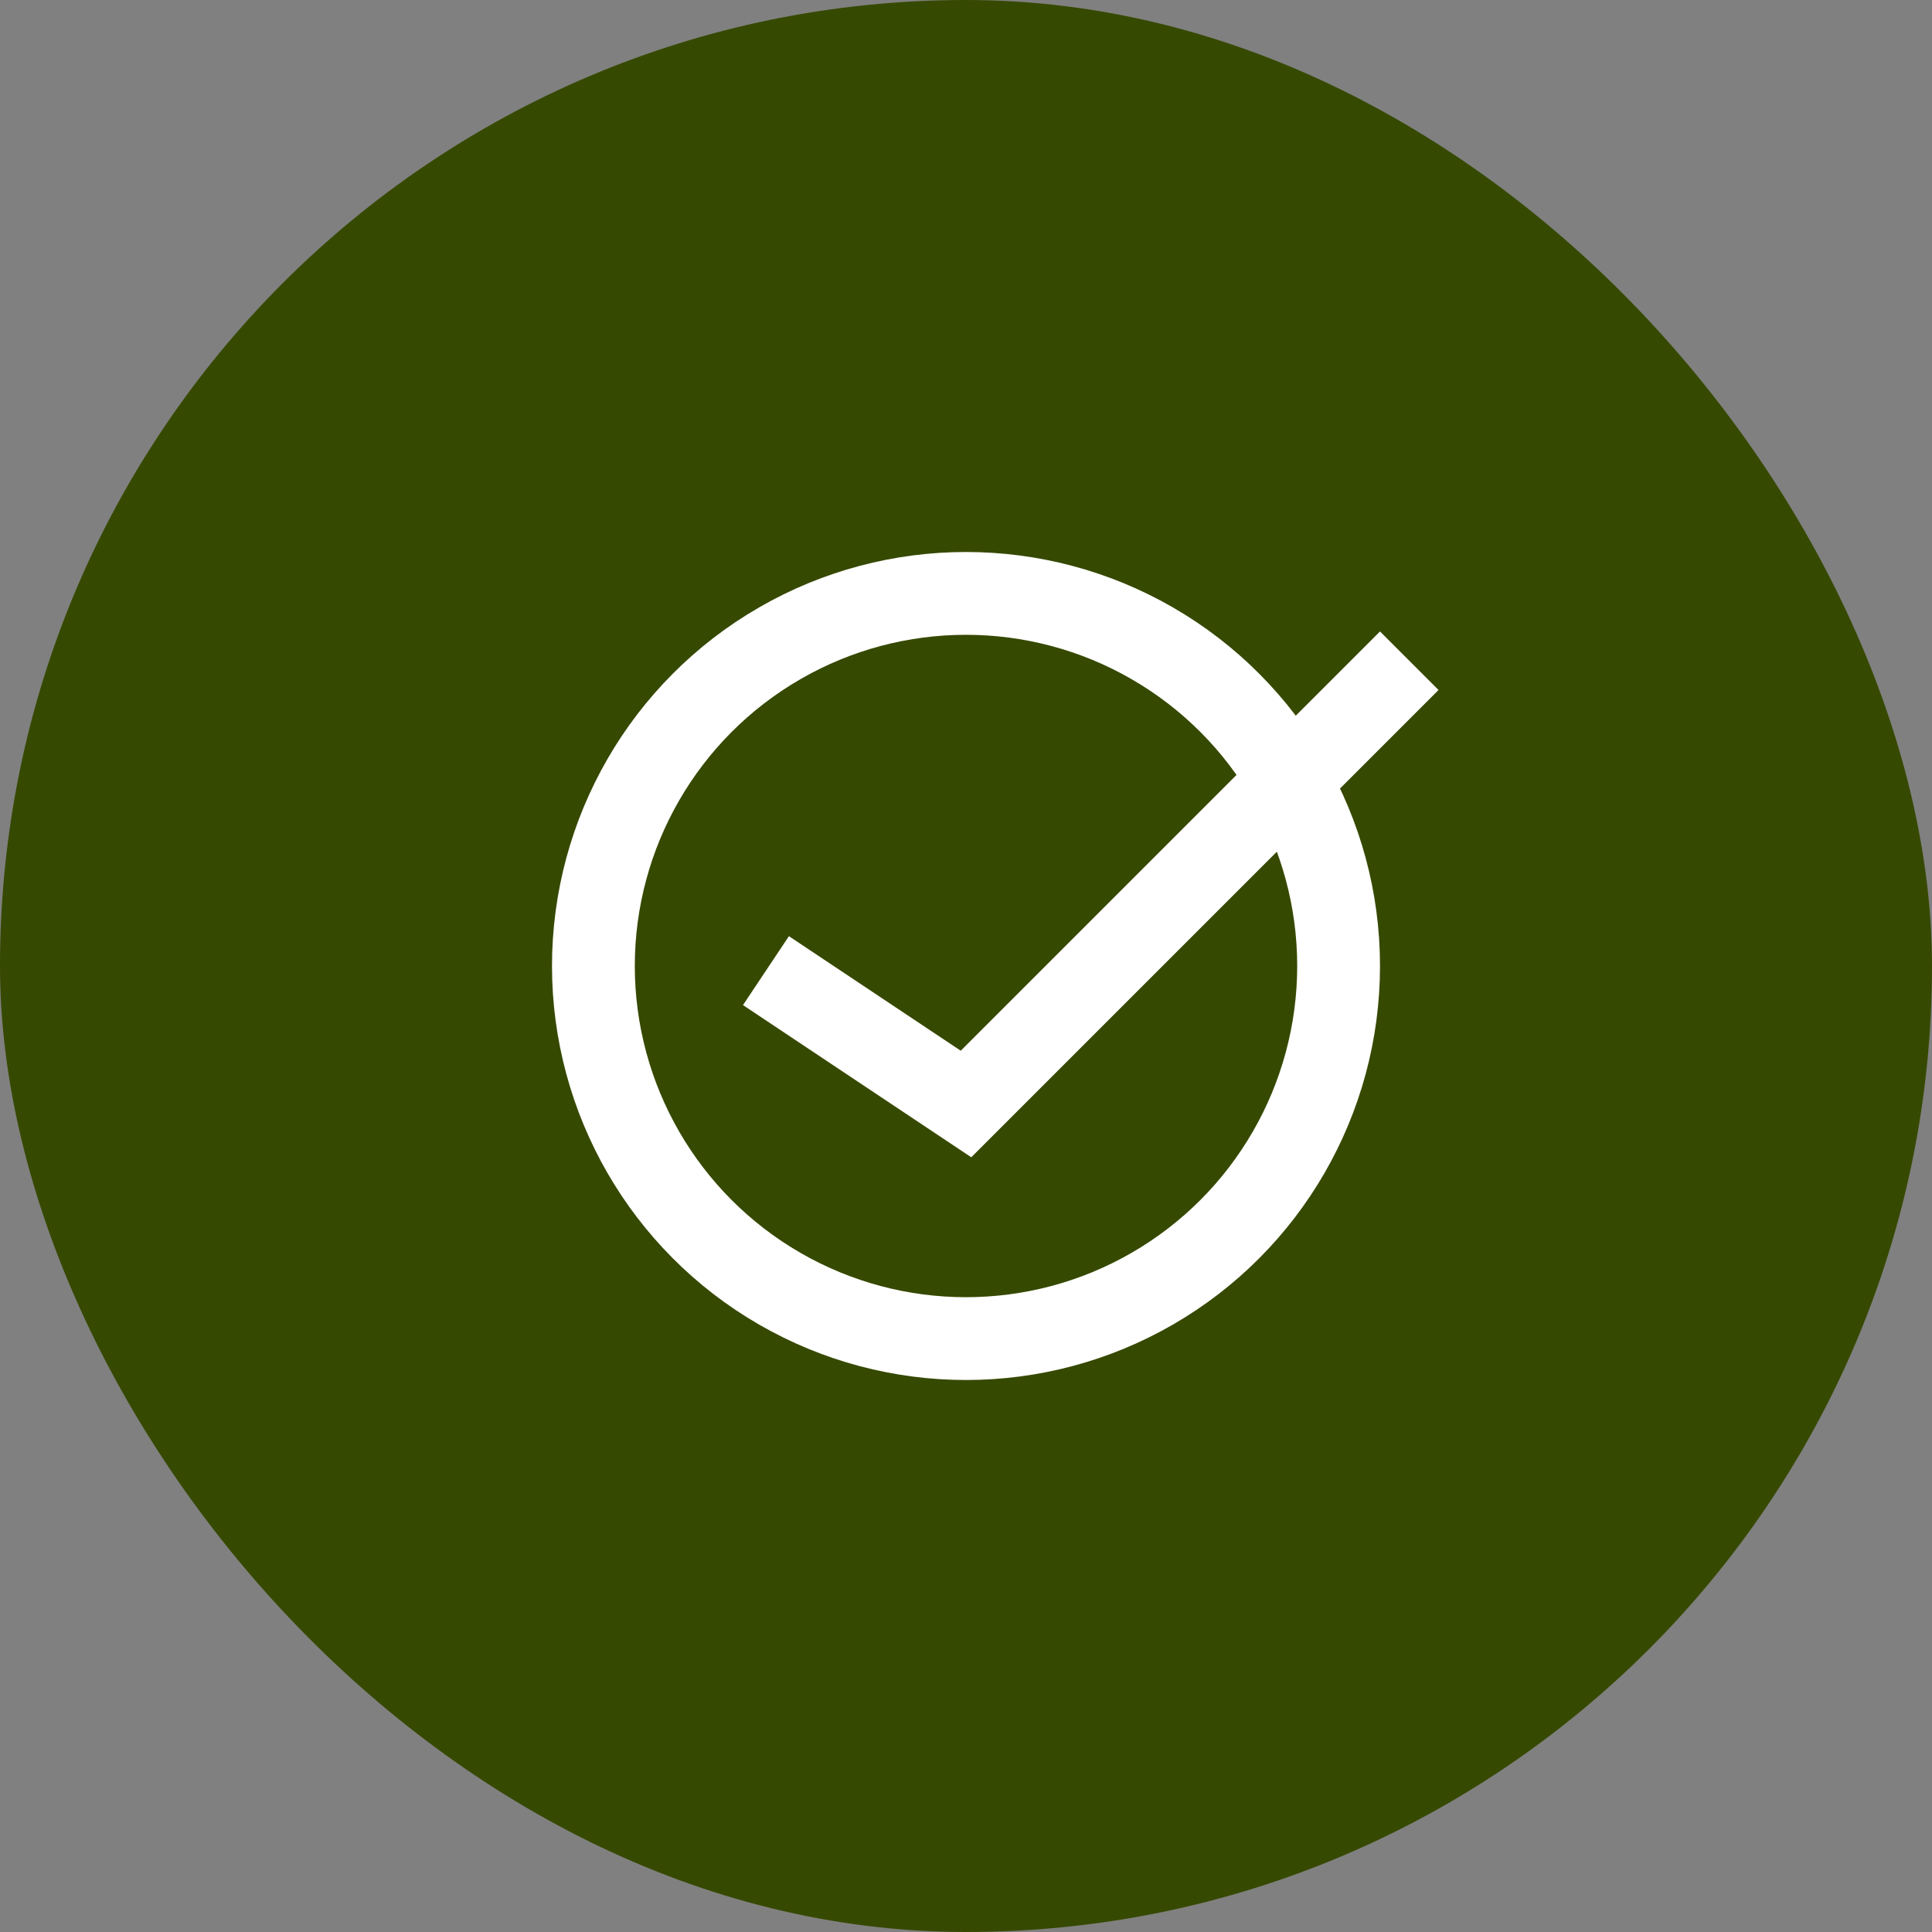
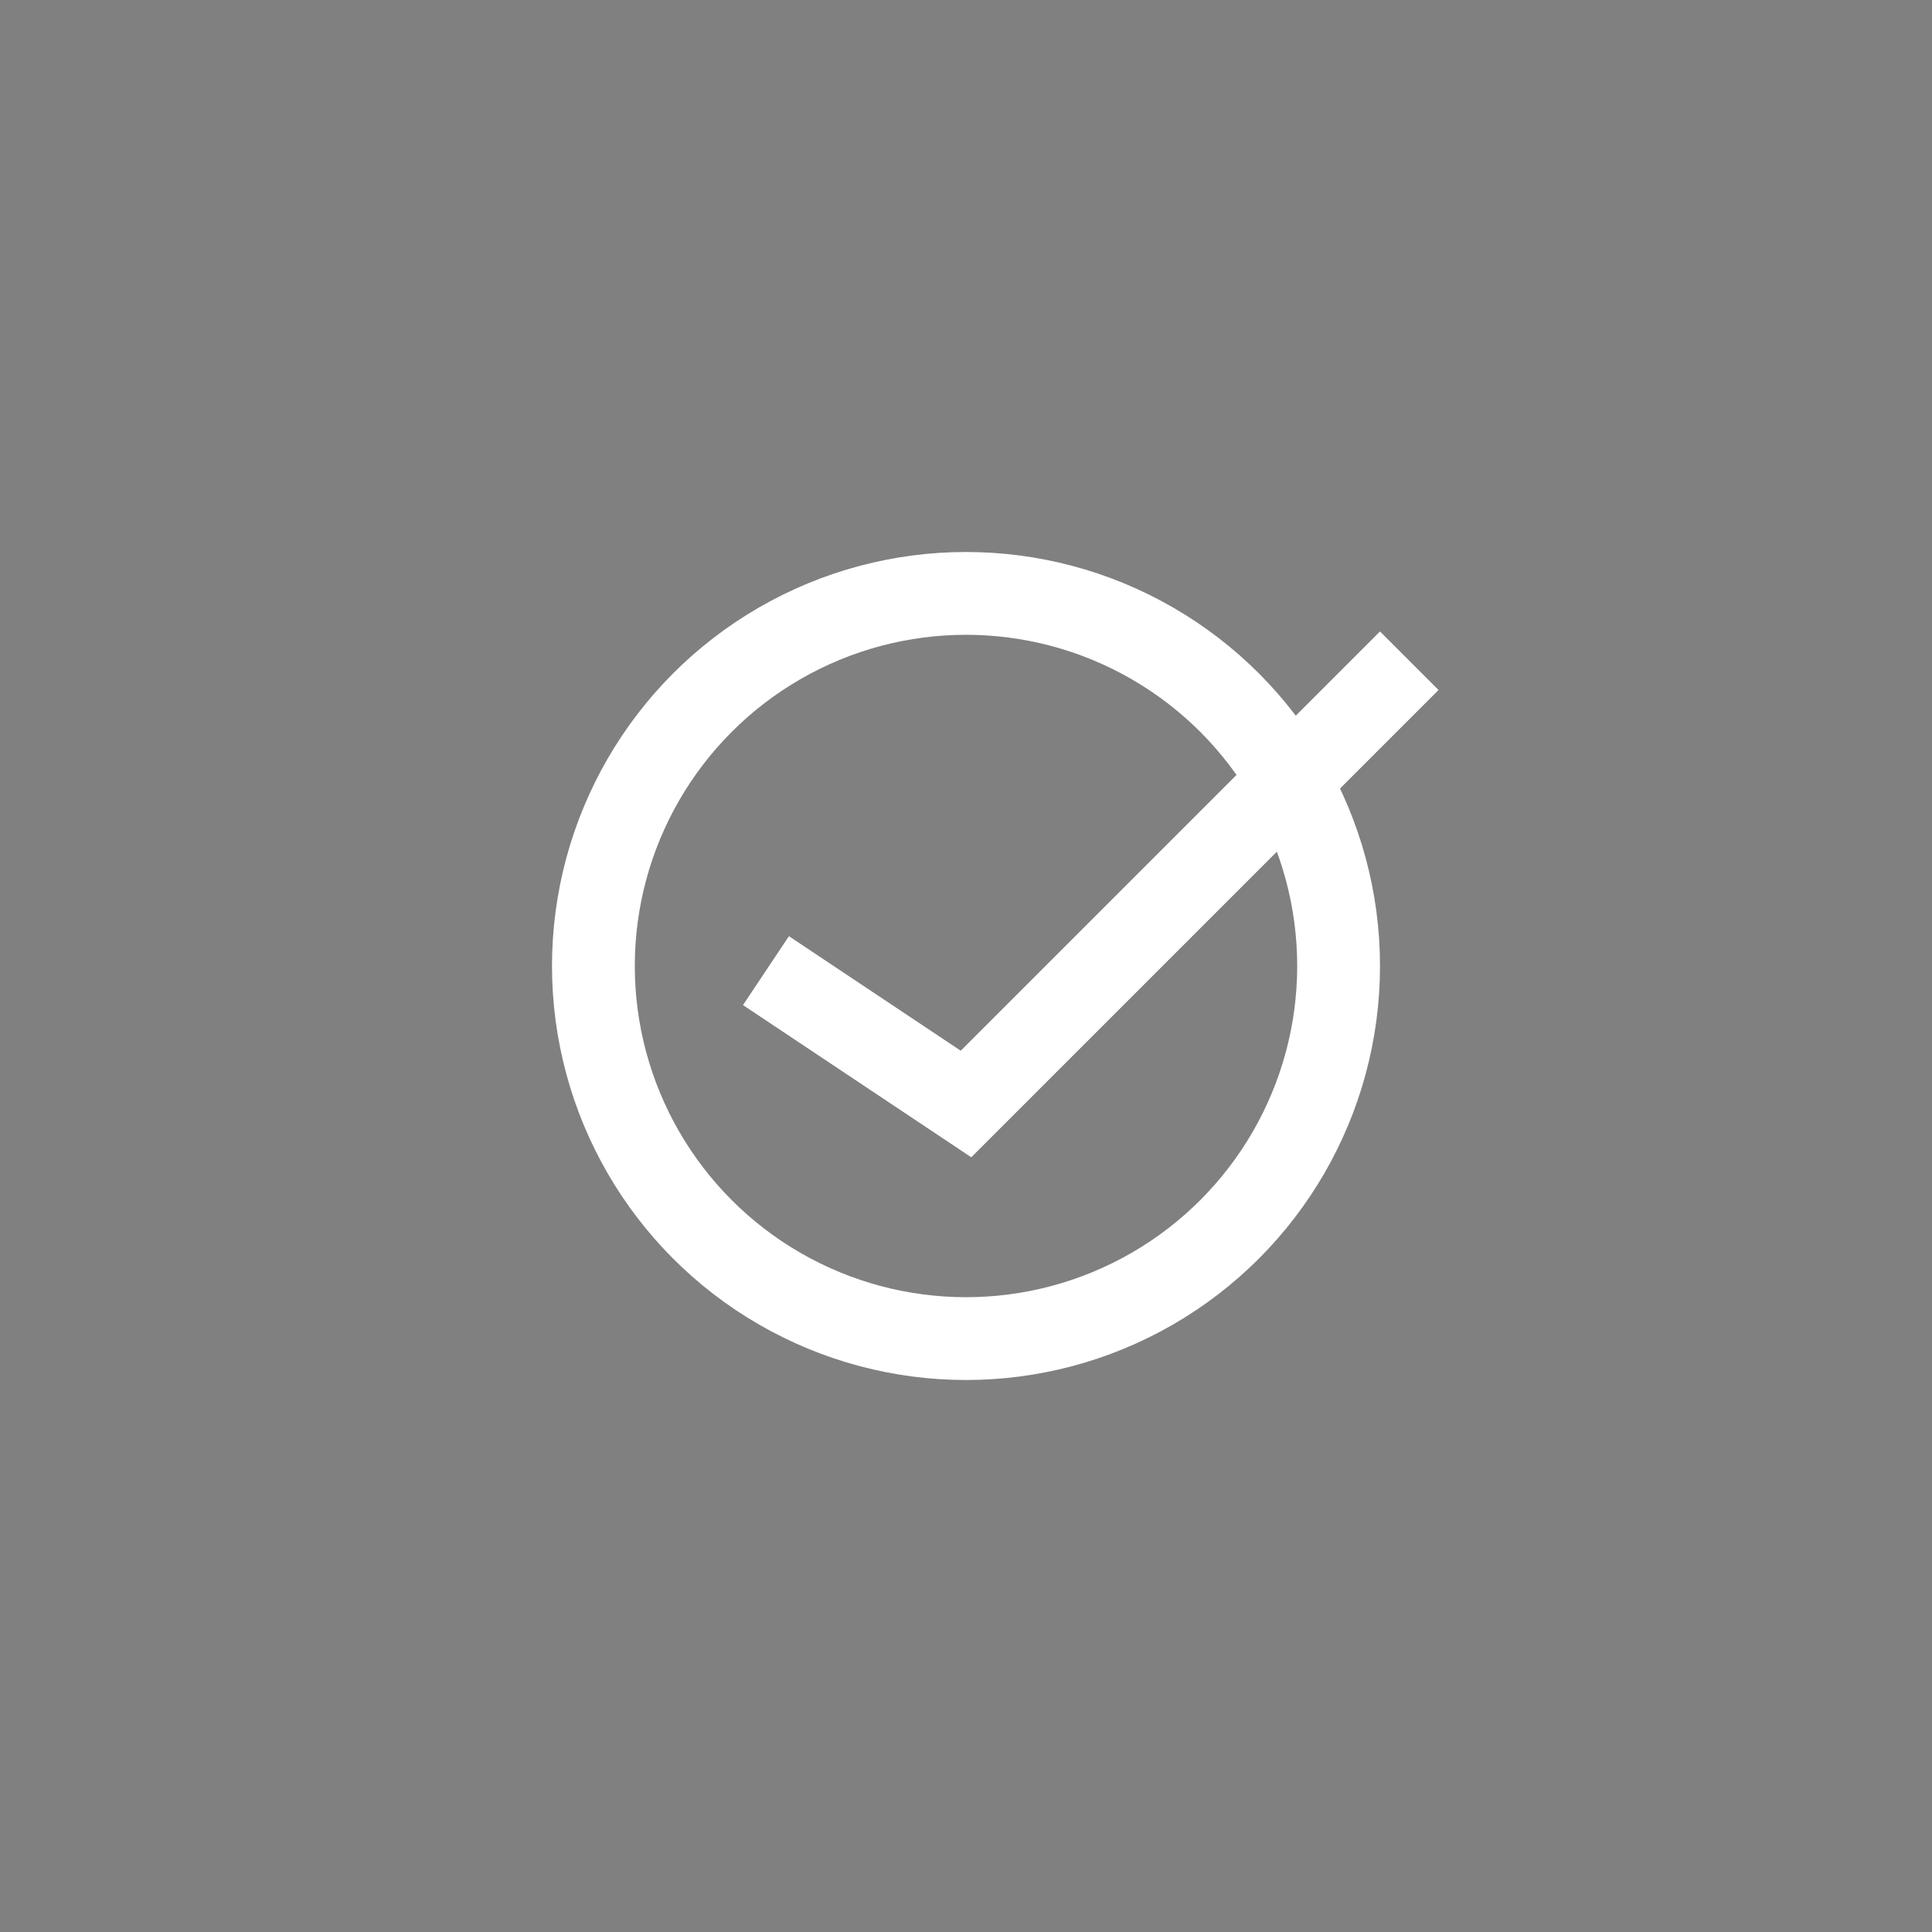
<svg xmlns="http://www.w3.org/2000/svg" width="35" height="35" viewBox="0 0 35 35" fill="none">
  <rect x="0" y="0" width="35" height="35" fill="#808080" stroke="none" />
-   <rect width="35" height="35" rx="17.5" fill="#364901" />
  <circle cx="17.5" cy="17.5" r="6.75" stroke="white" stroke-width="1.5" />
  <path d="M14.5 18L17.5 20L25 12.5" stroke="white" stroke-width="1.5" stroke-linecap="square" />
</svg>